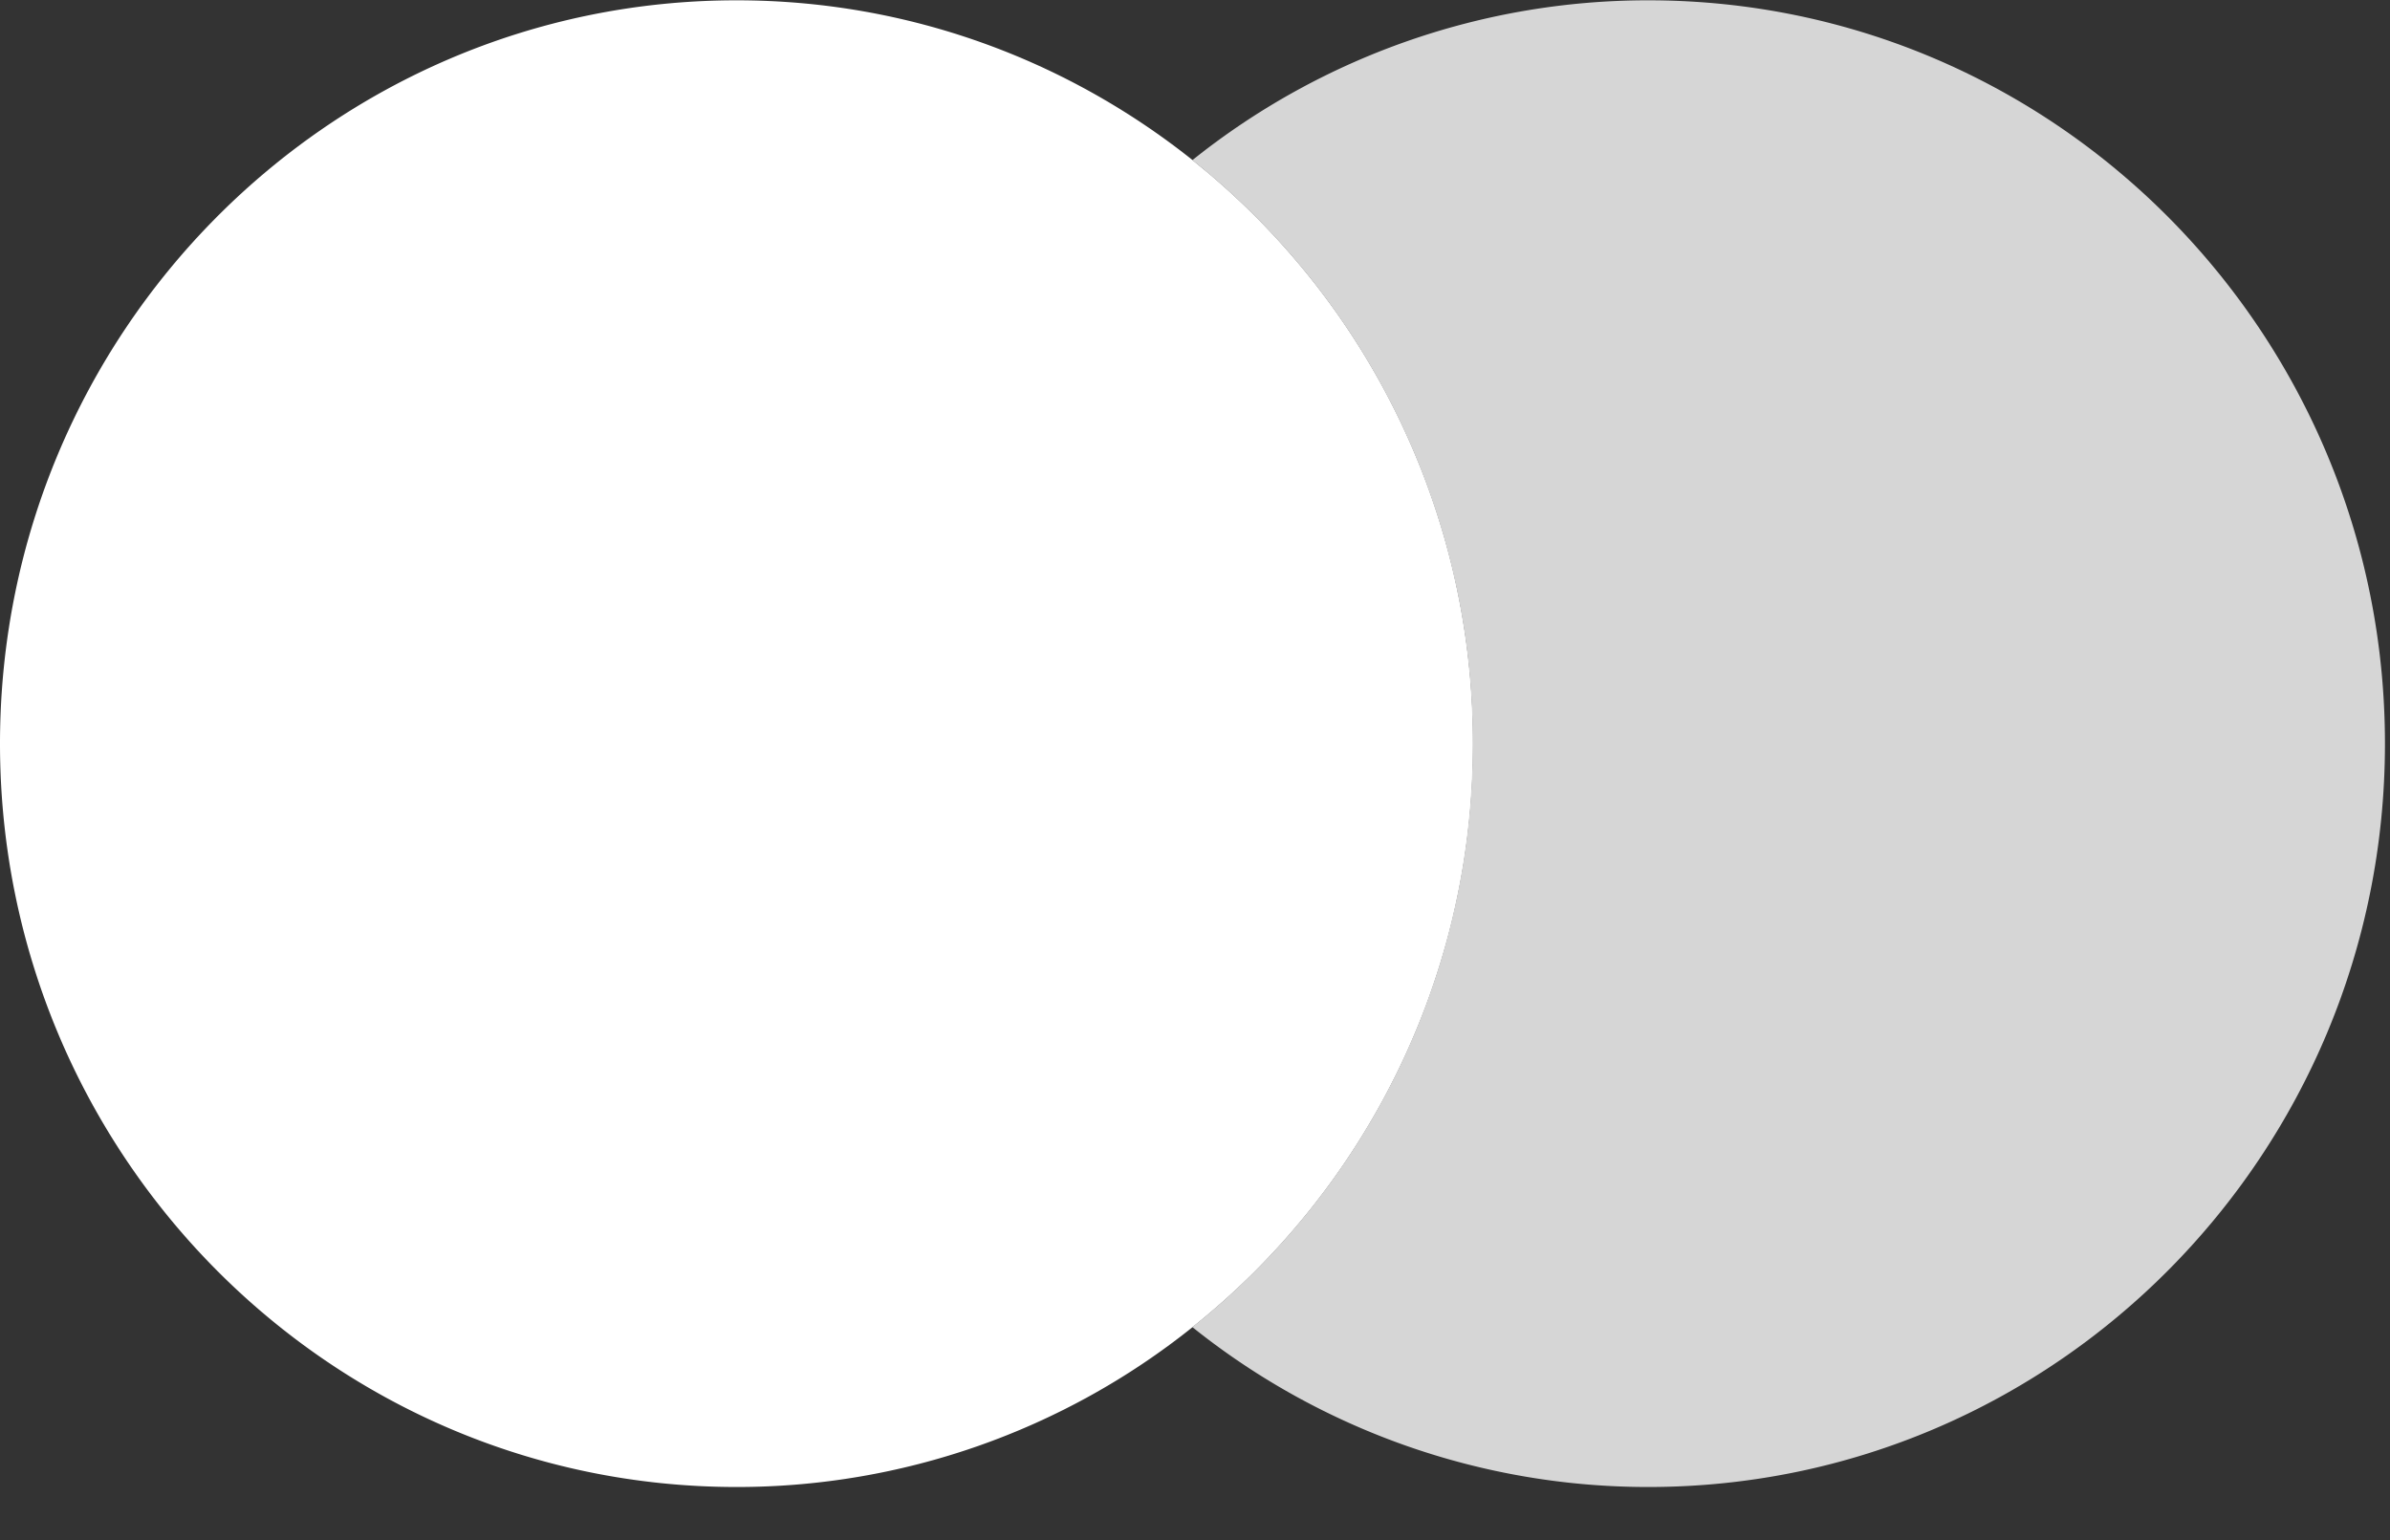
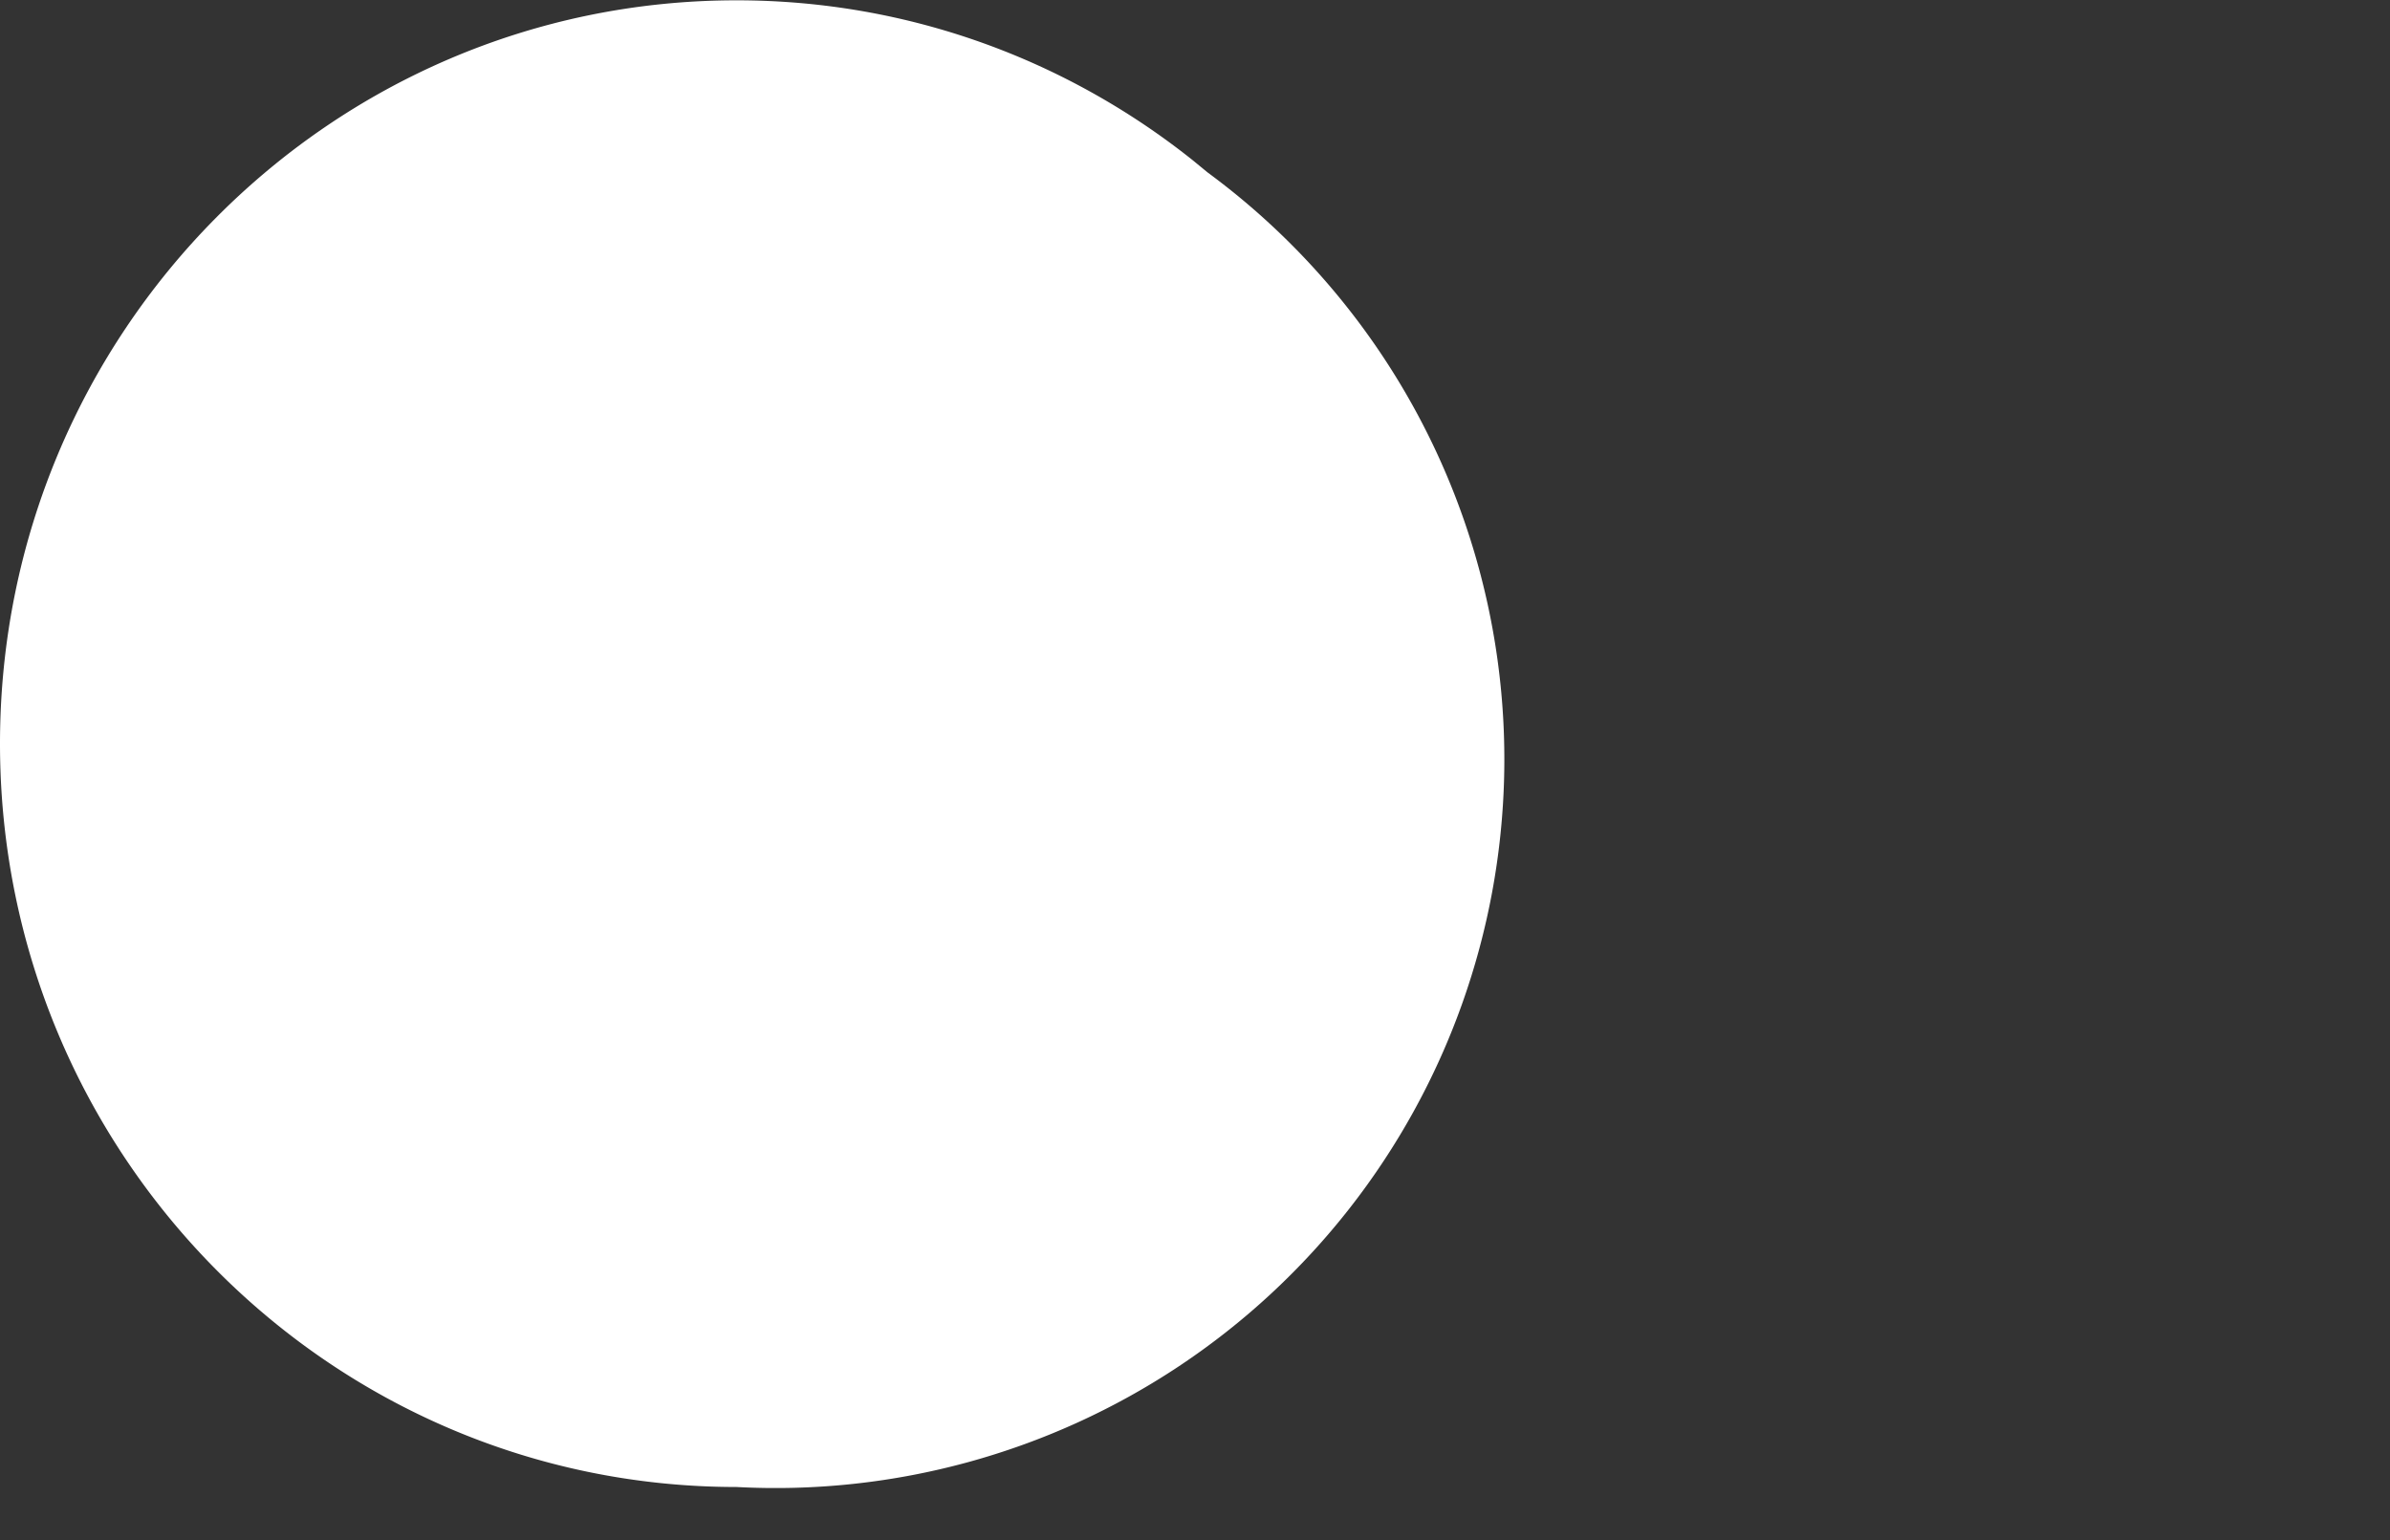
<svg xmlns="http://www.w3.org/2000/svg" viewBox="0 0 45 29">
  <rect x="0" y="0" width="45" height="29" fill="#333333" stroke="none" />
  <g fill="none" fill-rule="nonzero">
-     <path fill="#FFF" d="M13.868.006c3.244 0 6.225 1.127 8.588 3.01l.28.23c3.053 2.567 5 6.432 5 10.757 0 4.456-2.066 8.423-5.281 10.986A13.722 13.722 0 0113.868 28C6.208 28 0 21.733 0 14.003 0 6.273 6.209.006 13.868.006z" />
-     <path fill="#D6D6D6" d="M31.037.006a13.722 13.722 0 00-8.587 3.01 14.016 14.016 0 015.28 10.987c0 4.456-2.065 8.423-5.28 10.986A13.722 13.722 0 0031.037 28c7.659 0 13.868-6.267 13.868-13.997 0-7.73-6.21-13.997-13.868-13.997" />
+     <path fill="#FFF" d="M13.868.006c3.244 0 6.225 1.127 8.588 3.01l.28.23A13.722 13.722 0 0113.868 28C6.208 28 0 21.733 0 14.003 0 6.273 6.209.006 13.868.006z" />
  </g>
</svg>